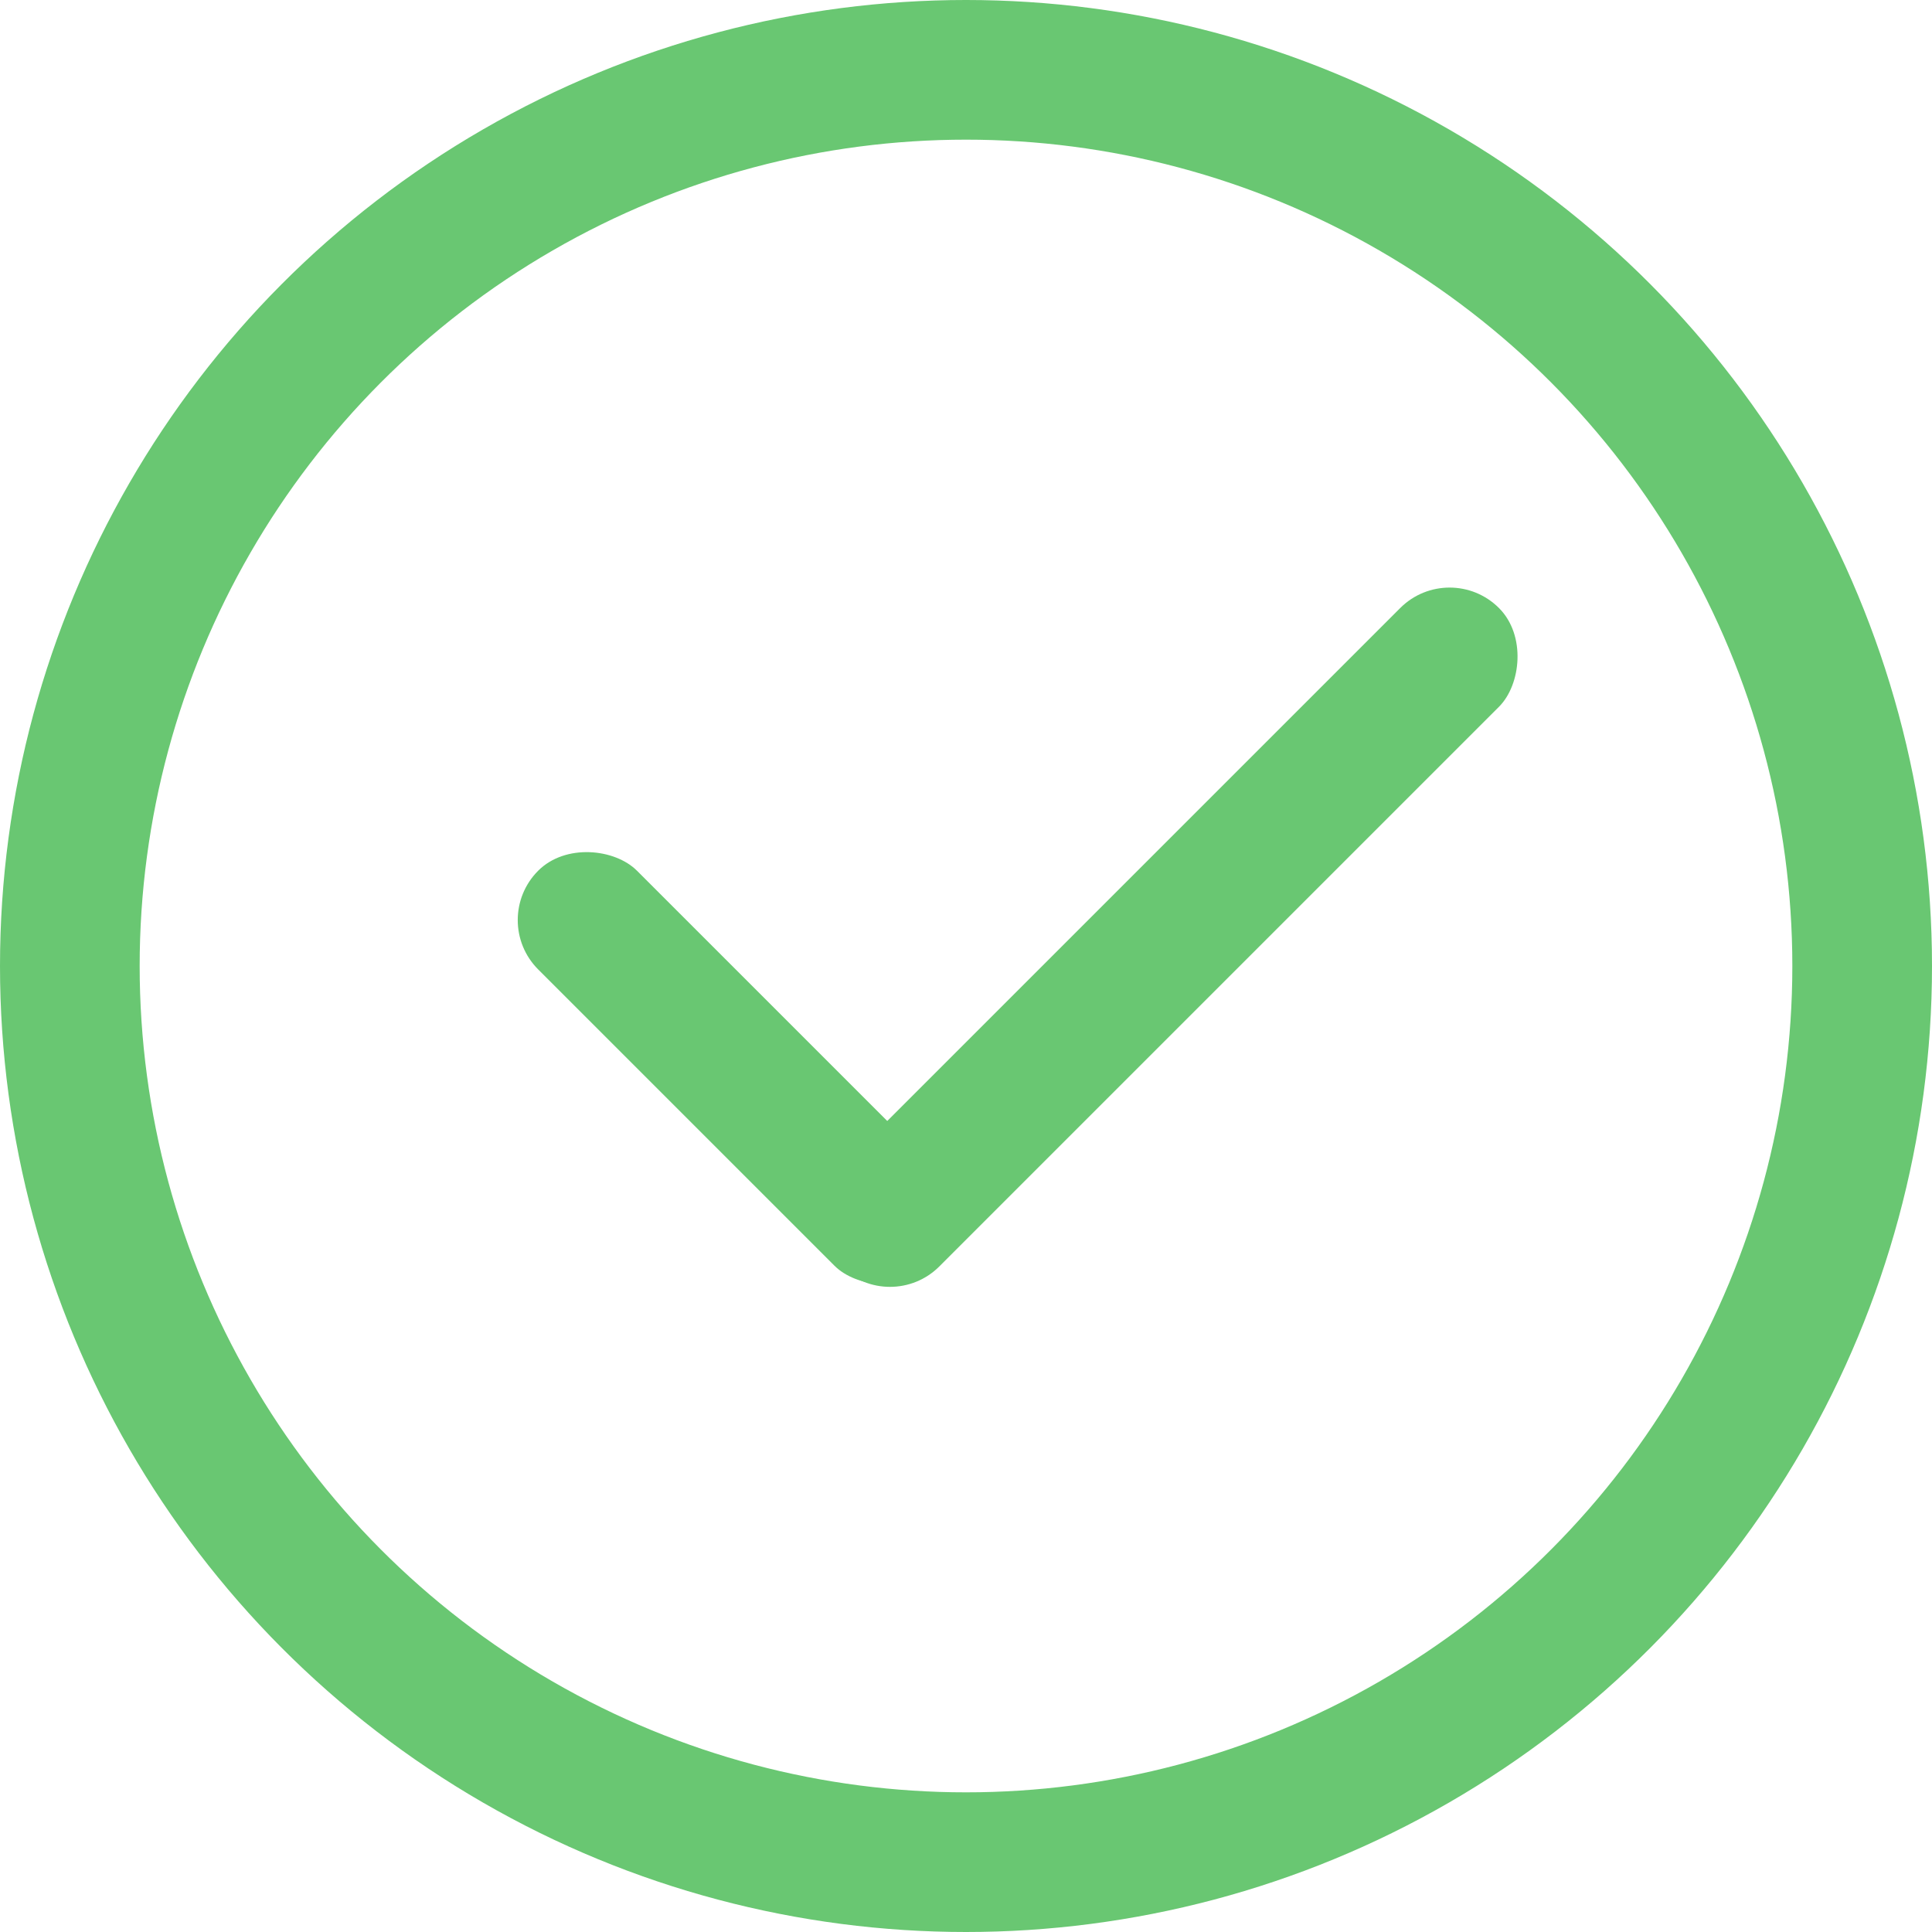
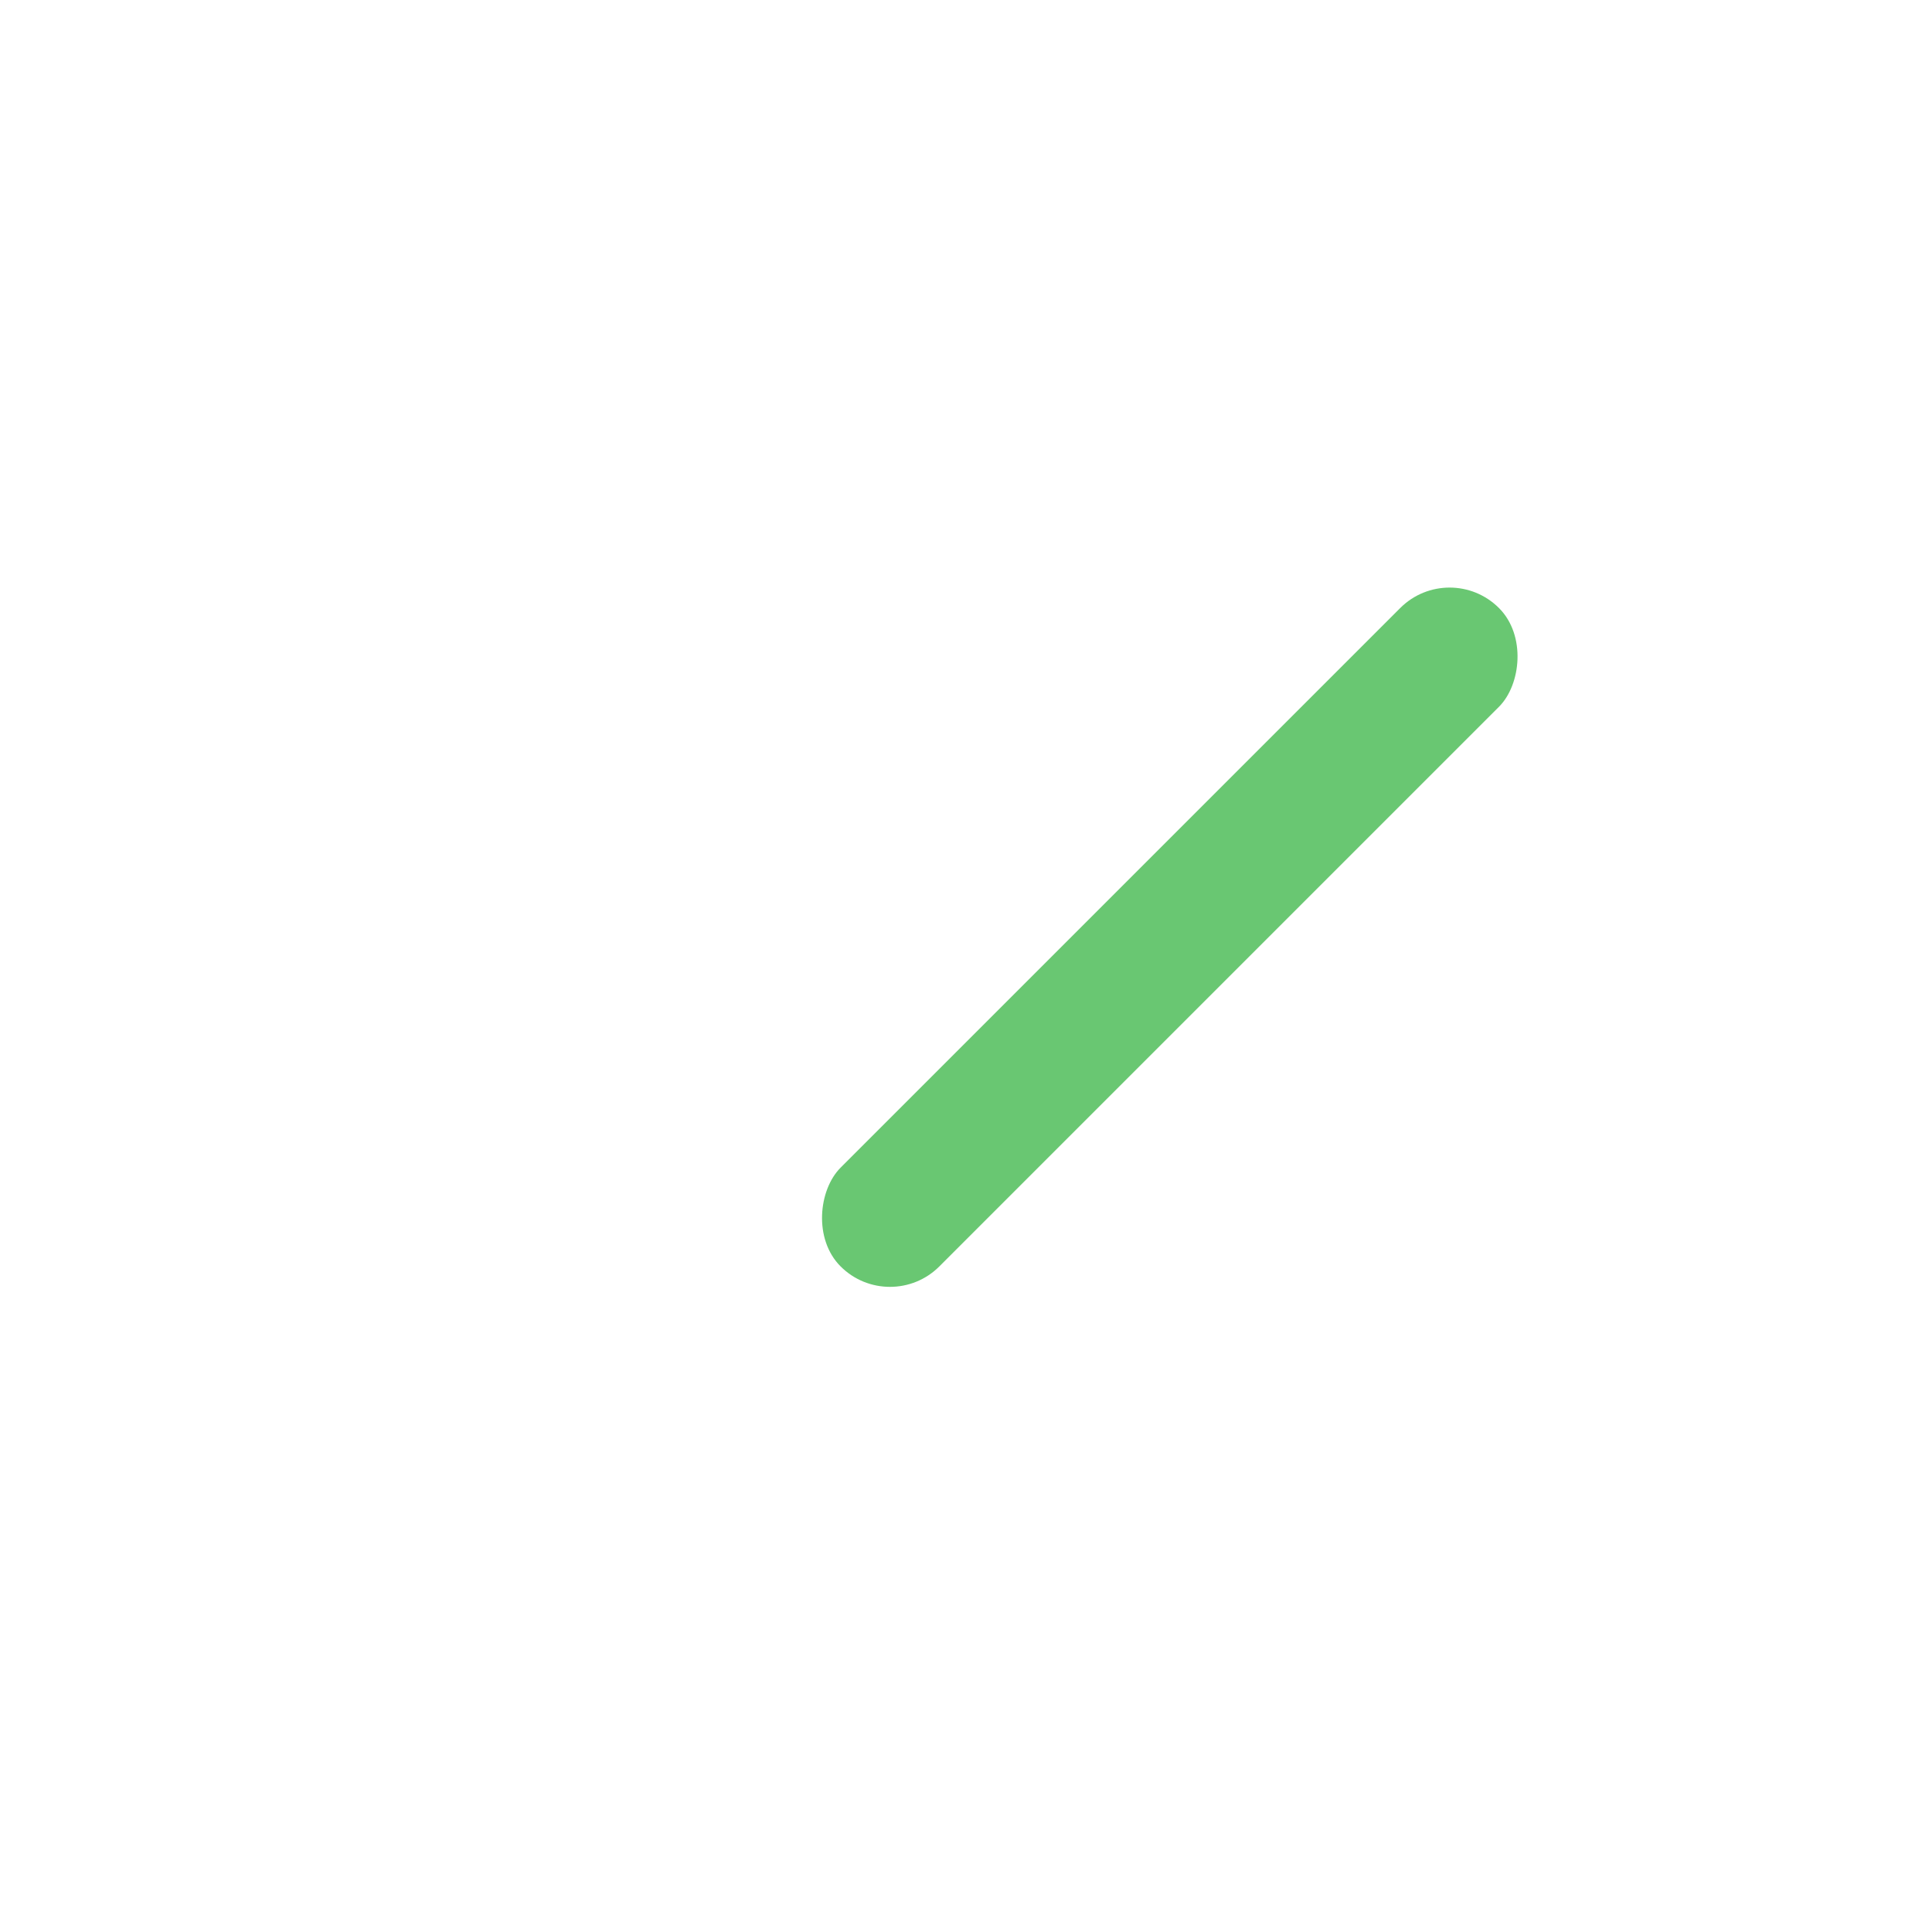
<svg xmlns="http://www.w3.org/2000/svg" width="83" height="83" viewBox="0 0 83 83" fill="none">
-   <circle cx="41.5" cy="41.5" r="38.5" stroke="#69C772" stroke-width="6" />
-   <rect x="21" y="39.527" width="6" height="24" rx="3" transform="rotate(-45 21 39.527)" fill="#69C772" />
  <rect x="38.234" y="56.527" width="6" height="40" rx="3" transform="rotate(-135 38.234 56.527)" fill="#69C772" />
</svg>